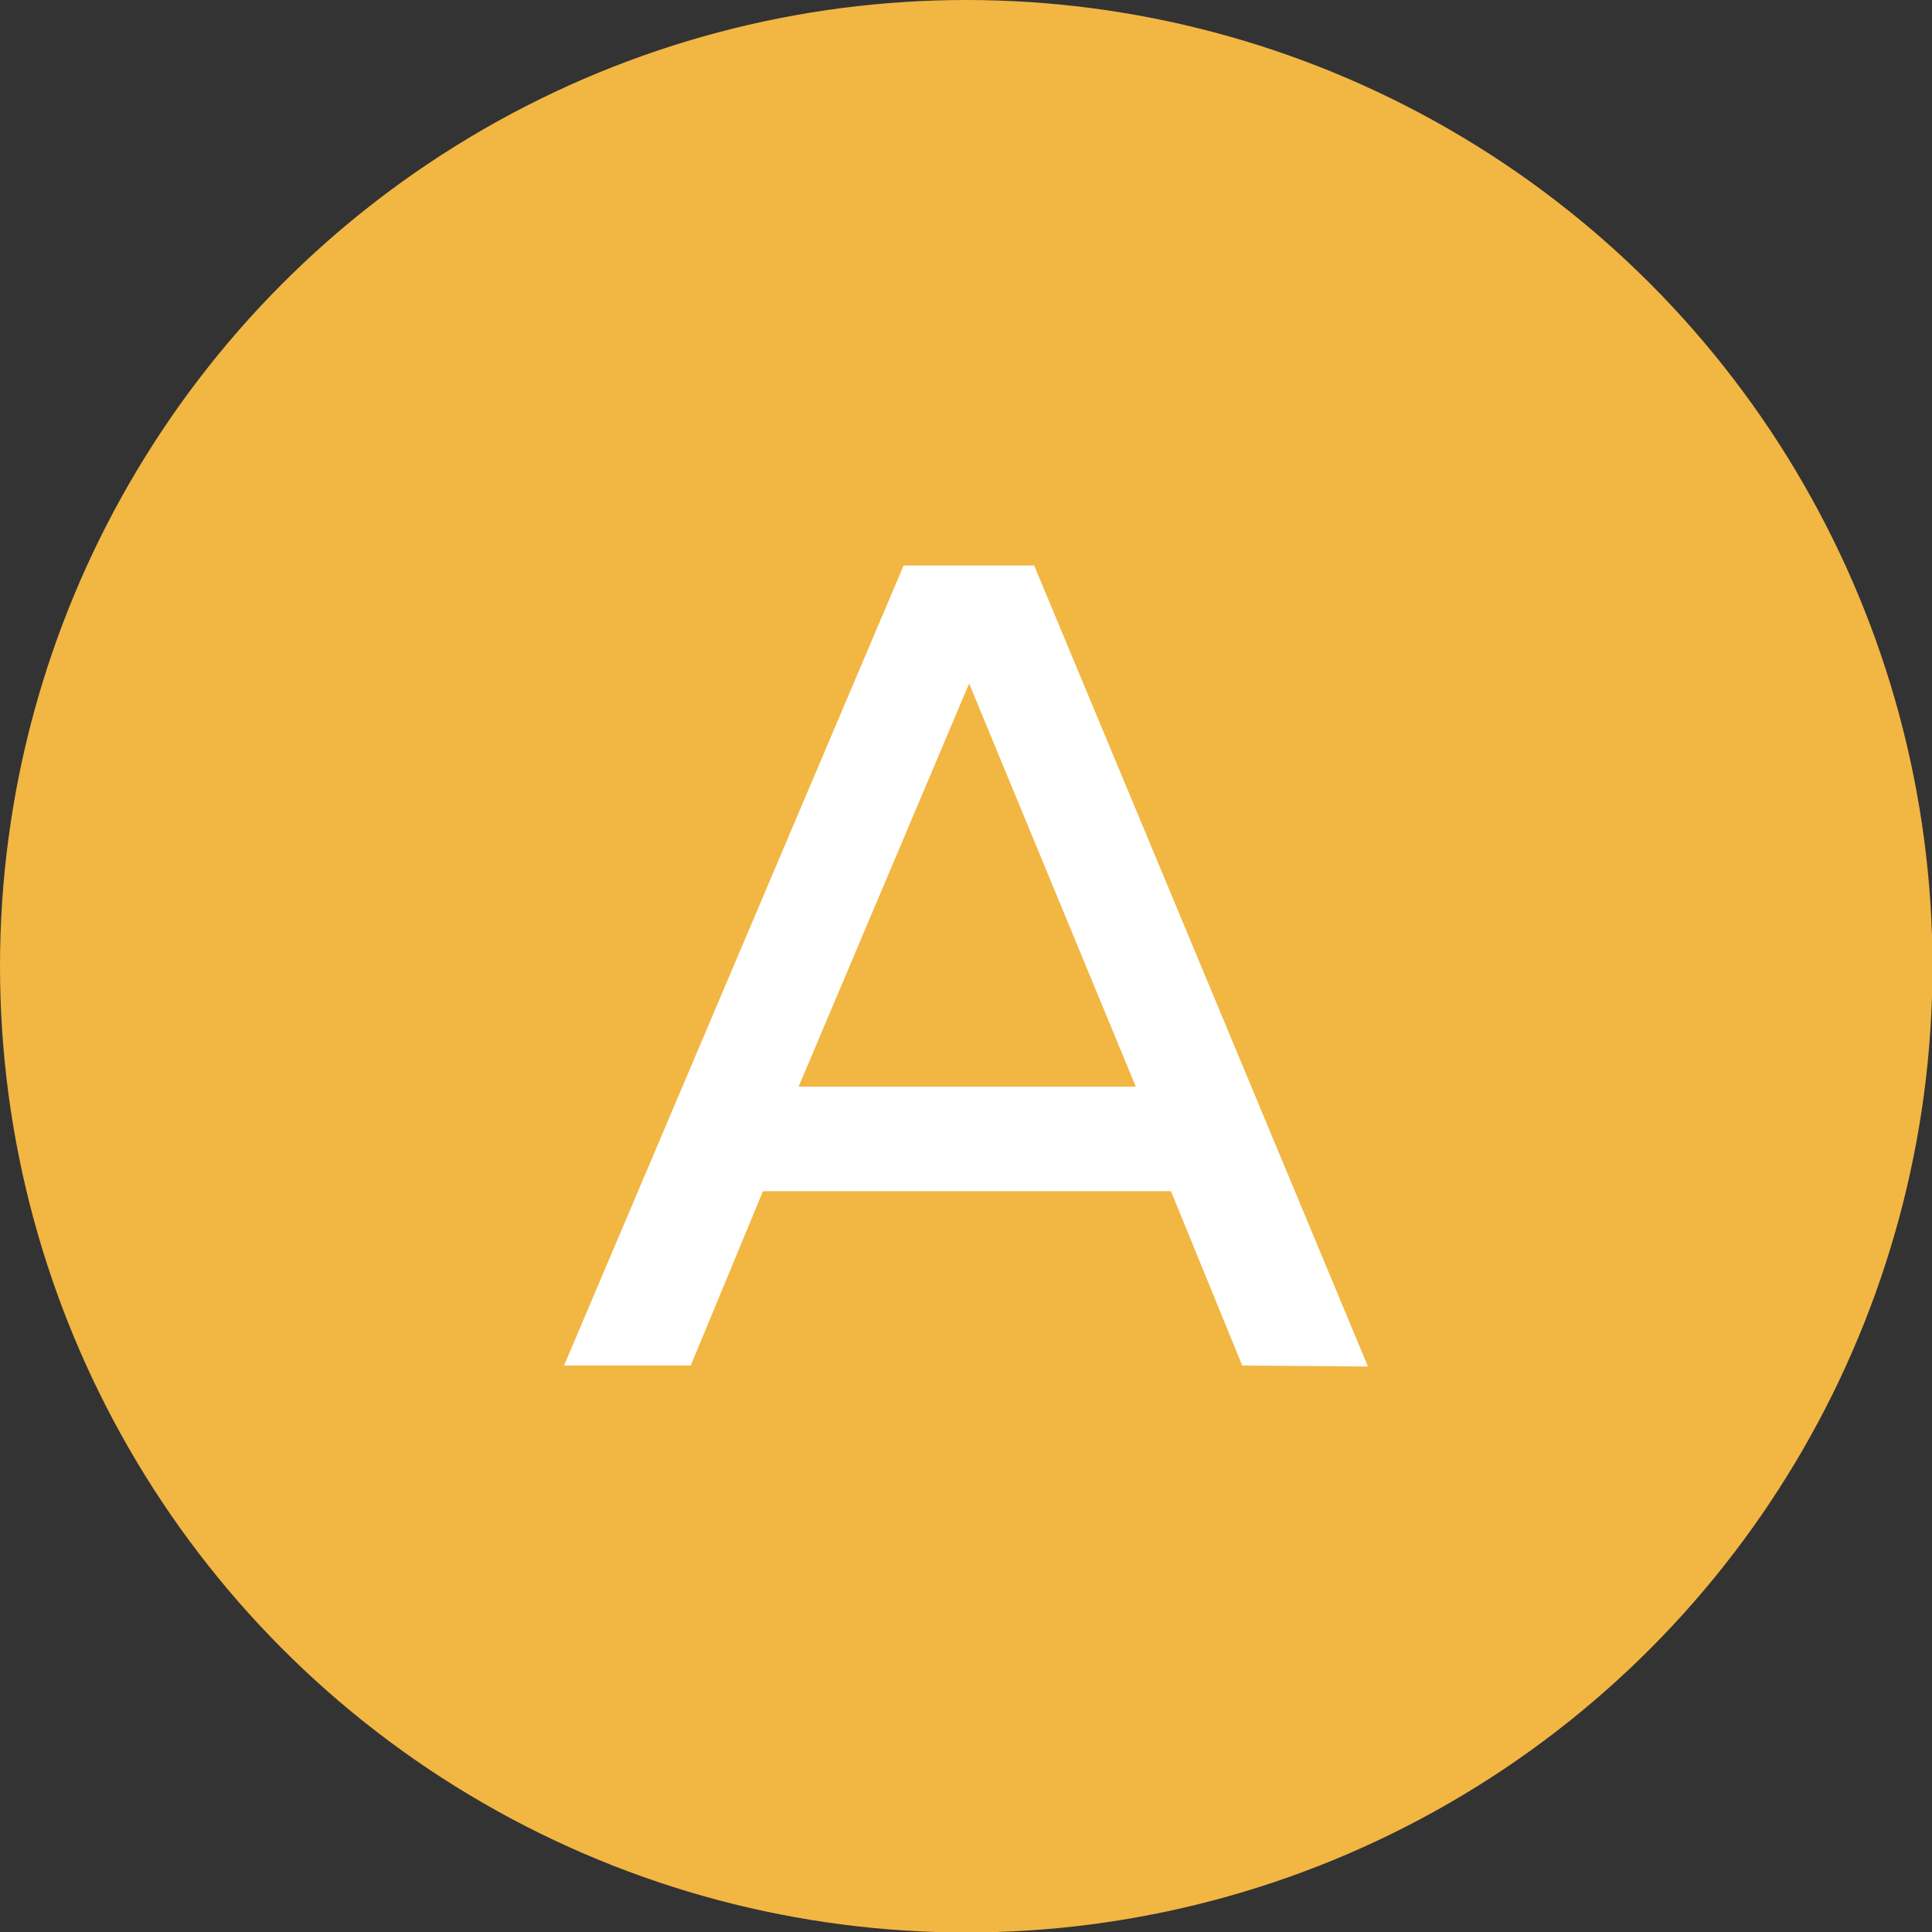
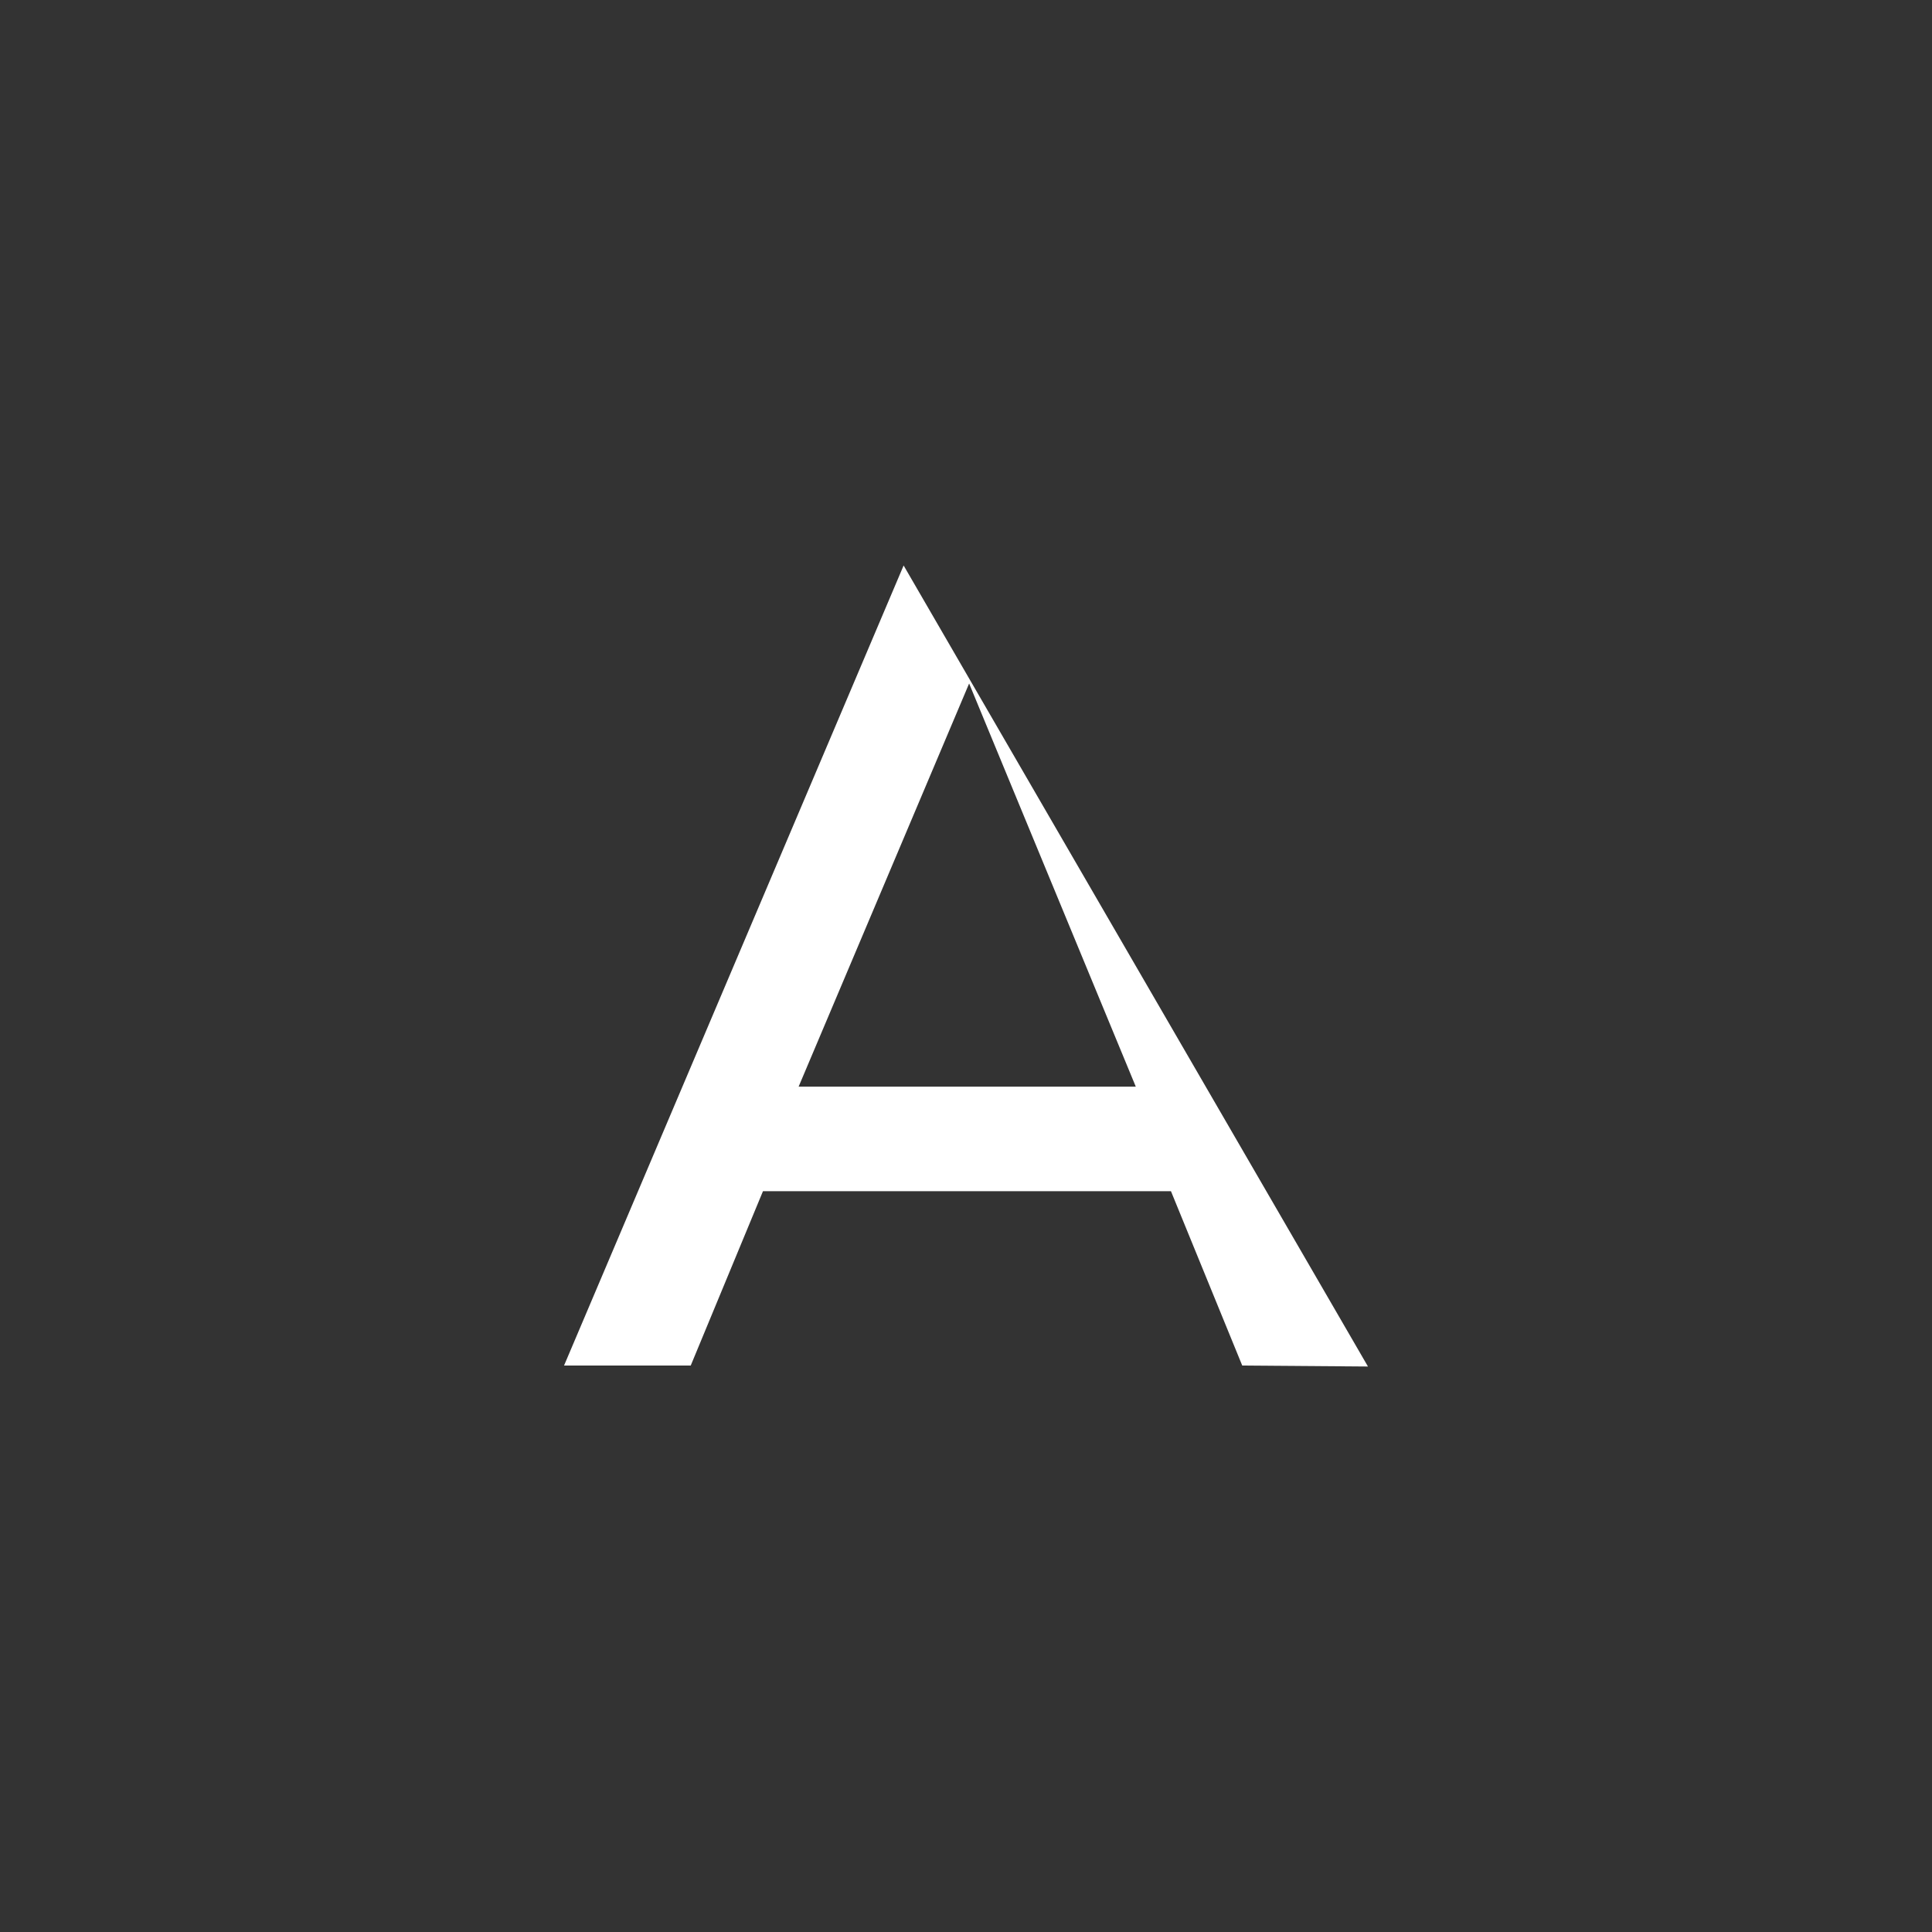
<svg xmlns="http://www.w3.org/2000/svg" viewBox="0 0 40.11 40.11">
  <rect x="0" y="0" width="40.11" height="40.11" fill="#333333" stroke="none" />
  <g id="Layer_2" data-name="Layer 2">
    <g id="レイヤー_1" data-name="レイヤー 1">
-       <circle cx="20.06" cy="20.06" r="20.06" fill="#f2b643" />
-       <path d="M25.79,28.35l-1.48-3.62H15.84l-1.5,3.62H11.71l7.05-16.61h2.71L28.4,28.37ZM20.12,14.19l-3.54,8.37h7Z" fill="#fff" />
+       <path d="M25.79,28.35l-1.48-3.62H15.84l-1.5,3.62H11.71l7.05-16.61L28.4,28.37ZM20.12,14.19l-3.54,8.37h7Z" fill="#fff" />
    </g>
  </g>
</svg>